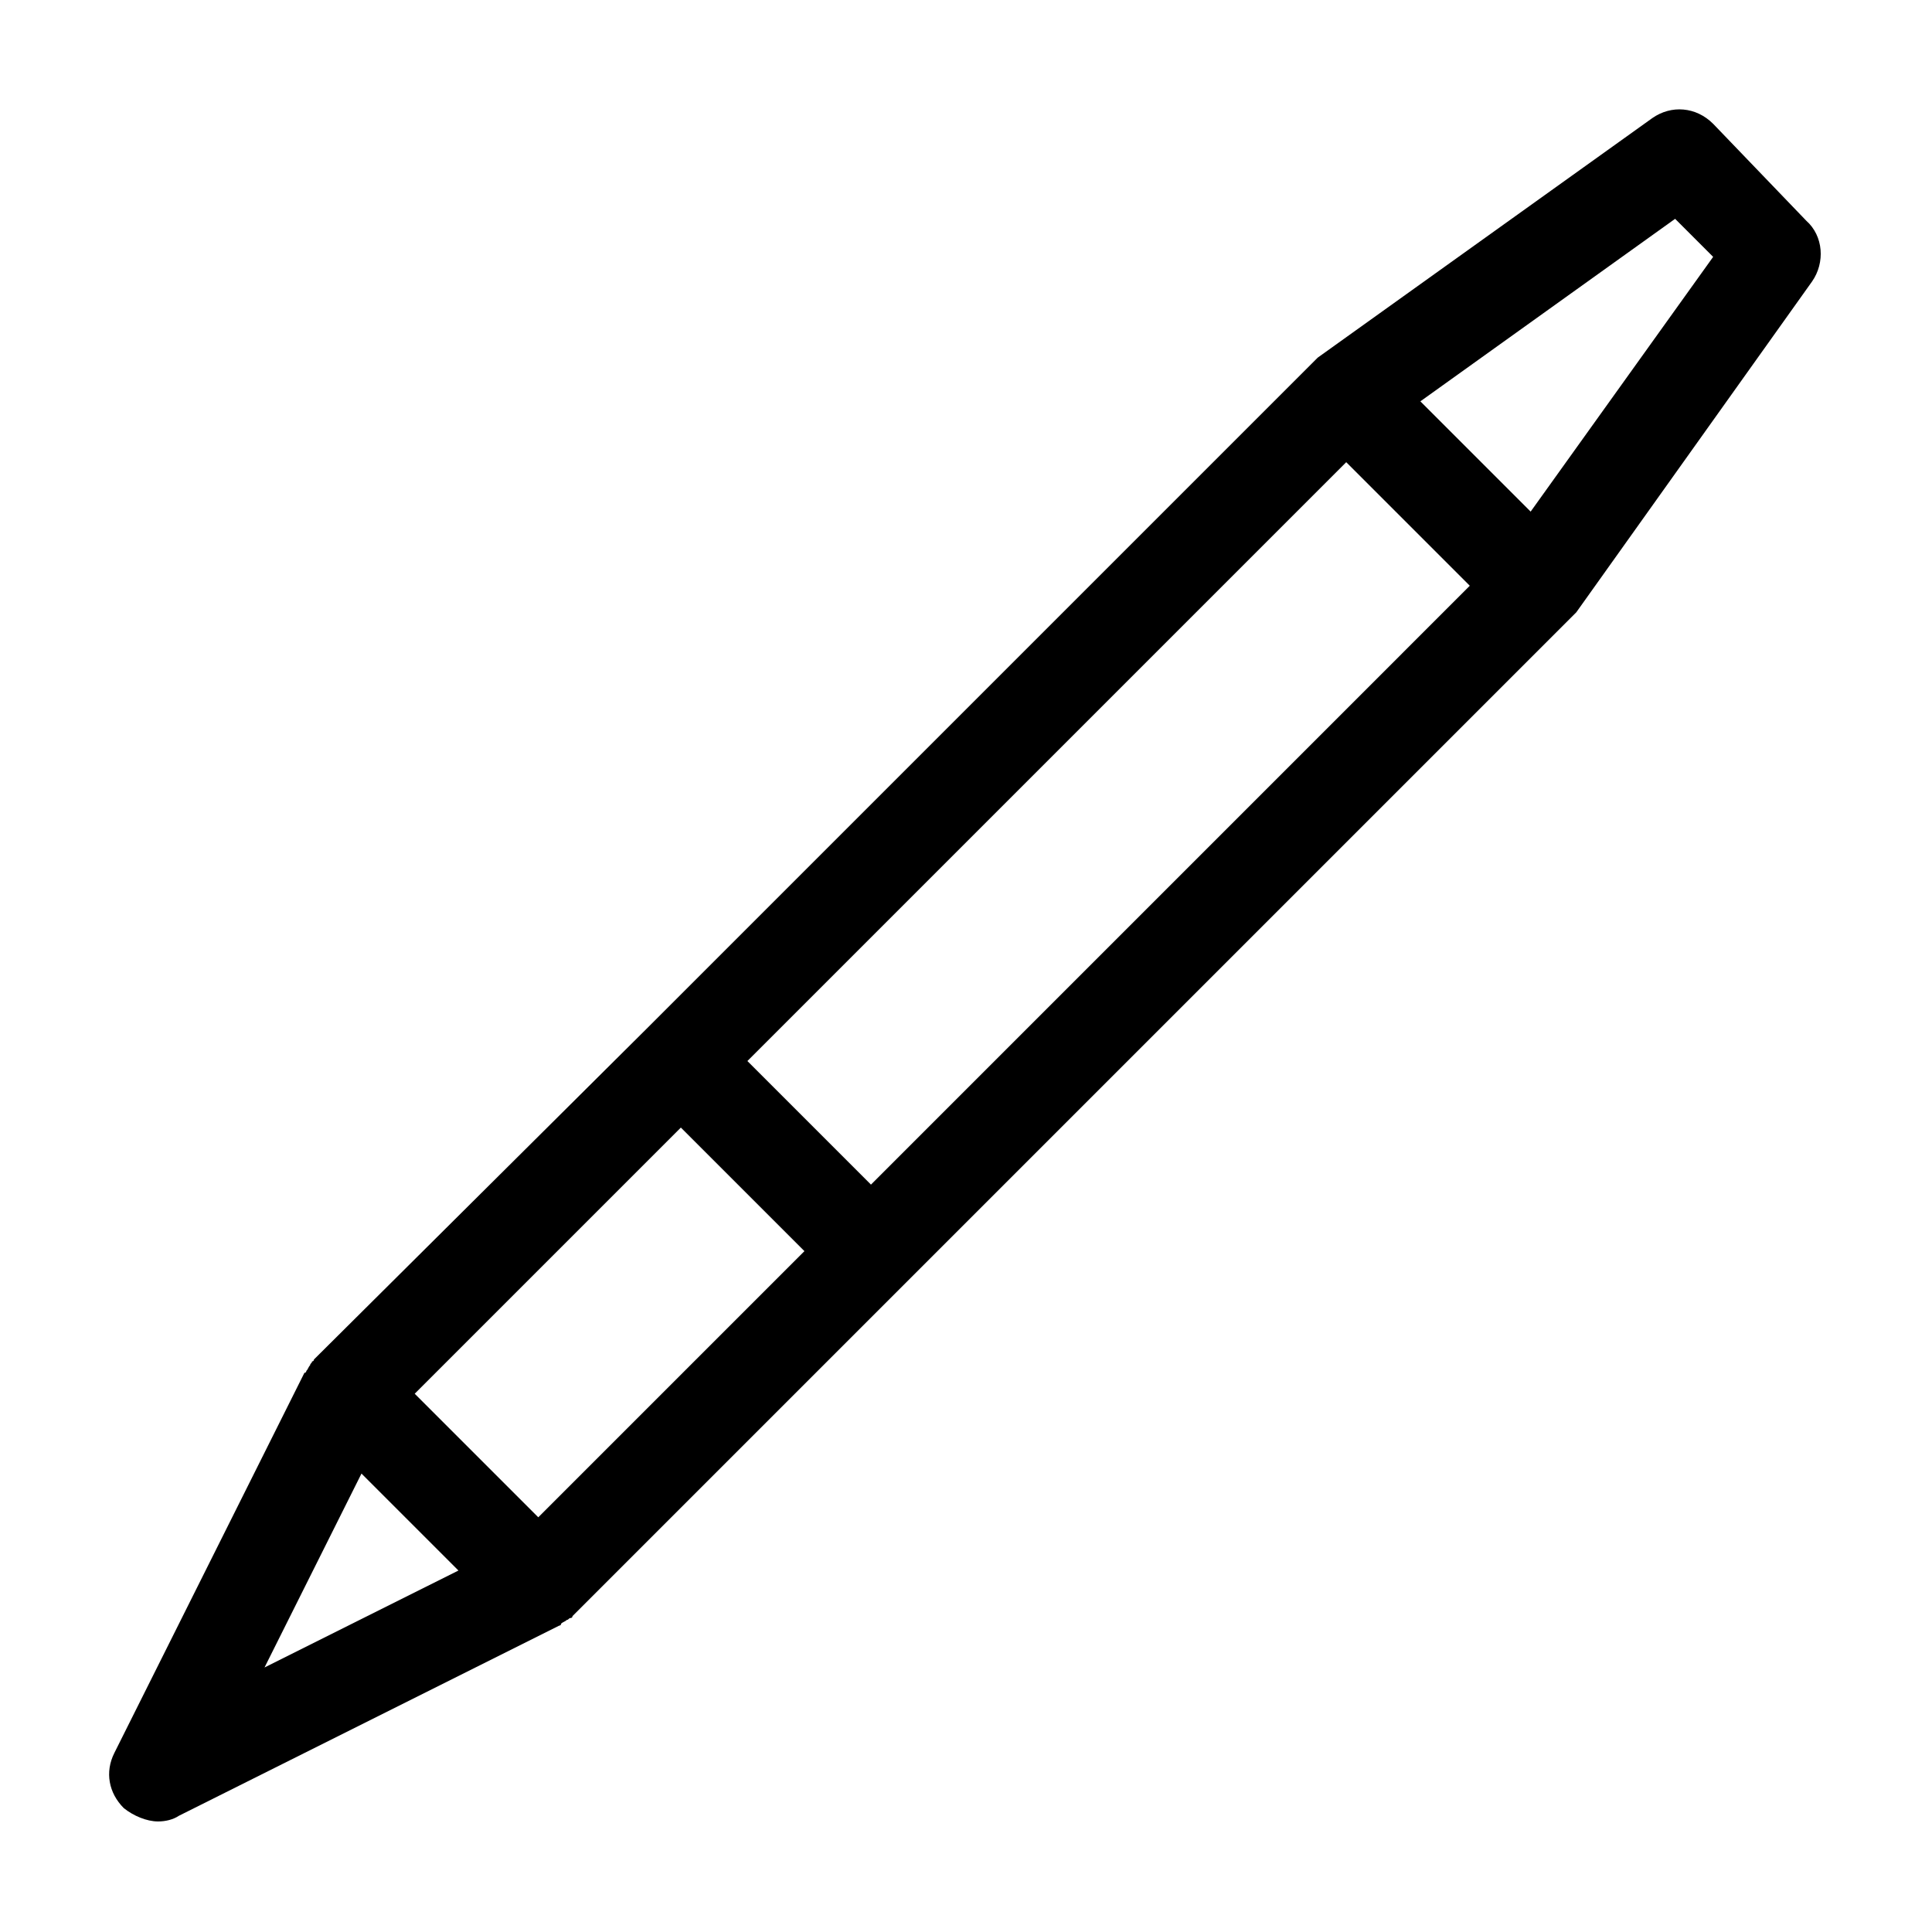
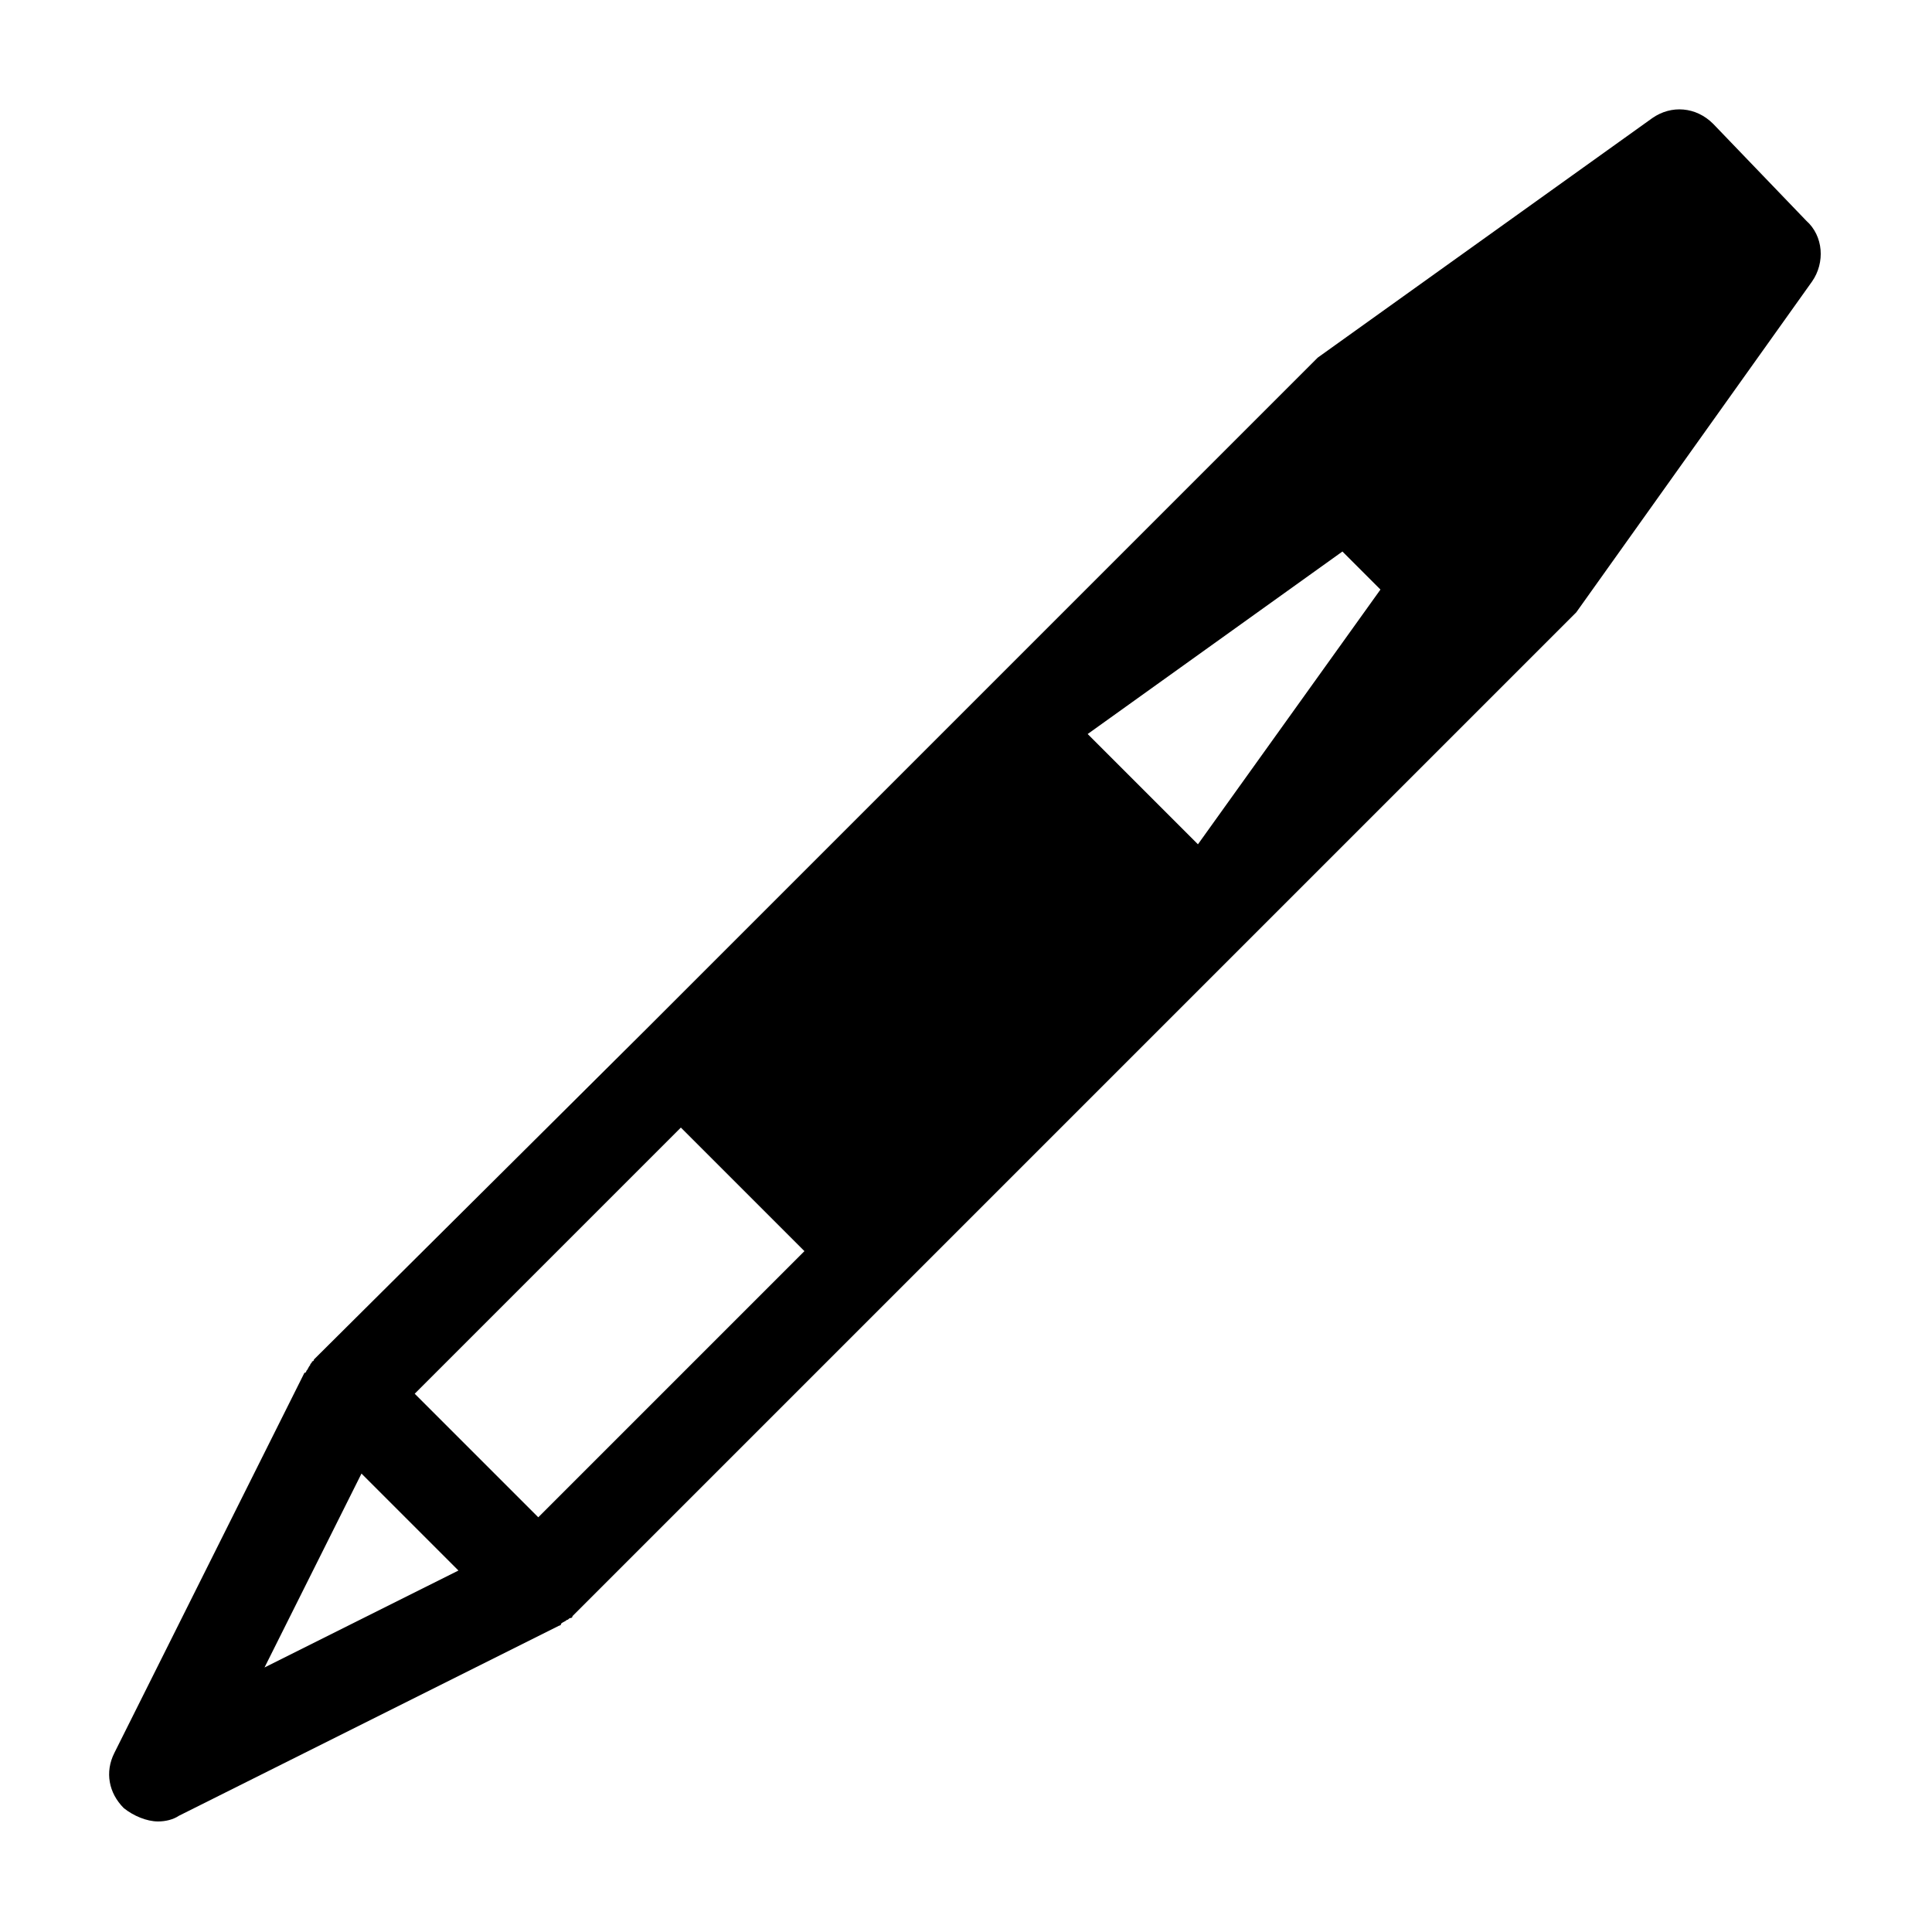
<svg xmlns="http://www.w3.org/2000/svg" fill="#000000" width="800px" height="800px" version="1.1" viewBox="144 144 512 512">
-   <path d="m598 176.81c-4.535-4.535-11.082-5.039-16.121-1.512l-88.672 63.48-0.504 0.504c-0.504 0.504-0.504 0.504-1.008 1.008l-176.33 176.33-88.168 87.66s0 0.504-0.504 0.504c0 0.504-0.504 0.504-0.504 1.008-0.504 0.504-0.504 1.008-1.008 1.512 0 0 0 0.504-0.504 0.504l-50.383 100.76c-2.519 5.039-1.512 10.578 2.519 14.609 2.519 2.019 6.047 3.527 9.07 3.527 2.016 0 4.031-0.504 5.543-1.512l100.76-50.383s0.504 0 0.504-0.504c0.504-0.504 1.008-0.504 1.512-1.008 0.504 0 0.504-0.504 1.008-0.504 0 0 0.504 0 0.504-0.504l264.5-264.5c0.504-0.504 0.504-0.504 1.008-1.008l0.504-0.504 62.473-87.656c3.527-5.039 3.023-12.09-1.512-16.121zm-383.9 409.09 25.695-51.387 25.695 25.695zm72.547-39.801-32.746-32.746 70.535-70.535 32.746 32.746zm88.168-88.164-32.75-32.75 158.7-158.7 32.746 32.746zm174.82-178.35-29.223-29.223 67.512-48.367 10.078 10.078z" />
+   <path d="m598 176.81c-4.535-4.535-11.082-5.039-16.121-1.512l-88.672 63.48-0.504 0.504c-0.504 0.504-0.504 0.504-1.008 1.008l-176.33 176.33-88.168 87.66s0 0.504-0.504 0.504c0 0.504-0.504 0.504-0.504 1.008-0.504 0.504-0.504 1.008-1.008 1.512 0 0 0 0.504-0.504 0.504l-50.383 100.76c-2.519 5.039-1.512 10.578 2.519 14.609 2.519 2.019 6.047 3.527 9.07 3.527 2.016 0 4.031-0.504 5.543-1.512l100.76-50.383s0.504 0 0.504-0.504c0.504-0.504 1.008-0.504 1.512-1.008 0.504 0 0.504-0.504 1.008-0.504 0 0 0.504 0 0.504-0.504l264.5-264.5c0.504-0.504 0.504-0.504 1.008-1.008l0.504-0.504 62.473-87.656c3.527-5.039 3.023-12.09-1.512-16.121zm-383.9 409.09 25.695-51.387 25.695 25.695zm72.547-39.801-32.746-32.746 70.535-70.535 32.746 32.746zzm174.82-178.35-29.223-29.223 67.512-48.367 10.078 10.078z" />
</svg>